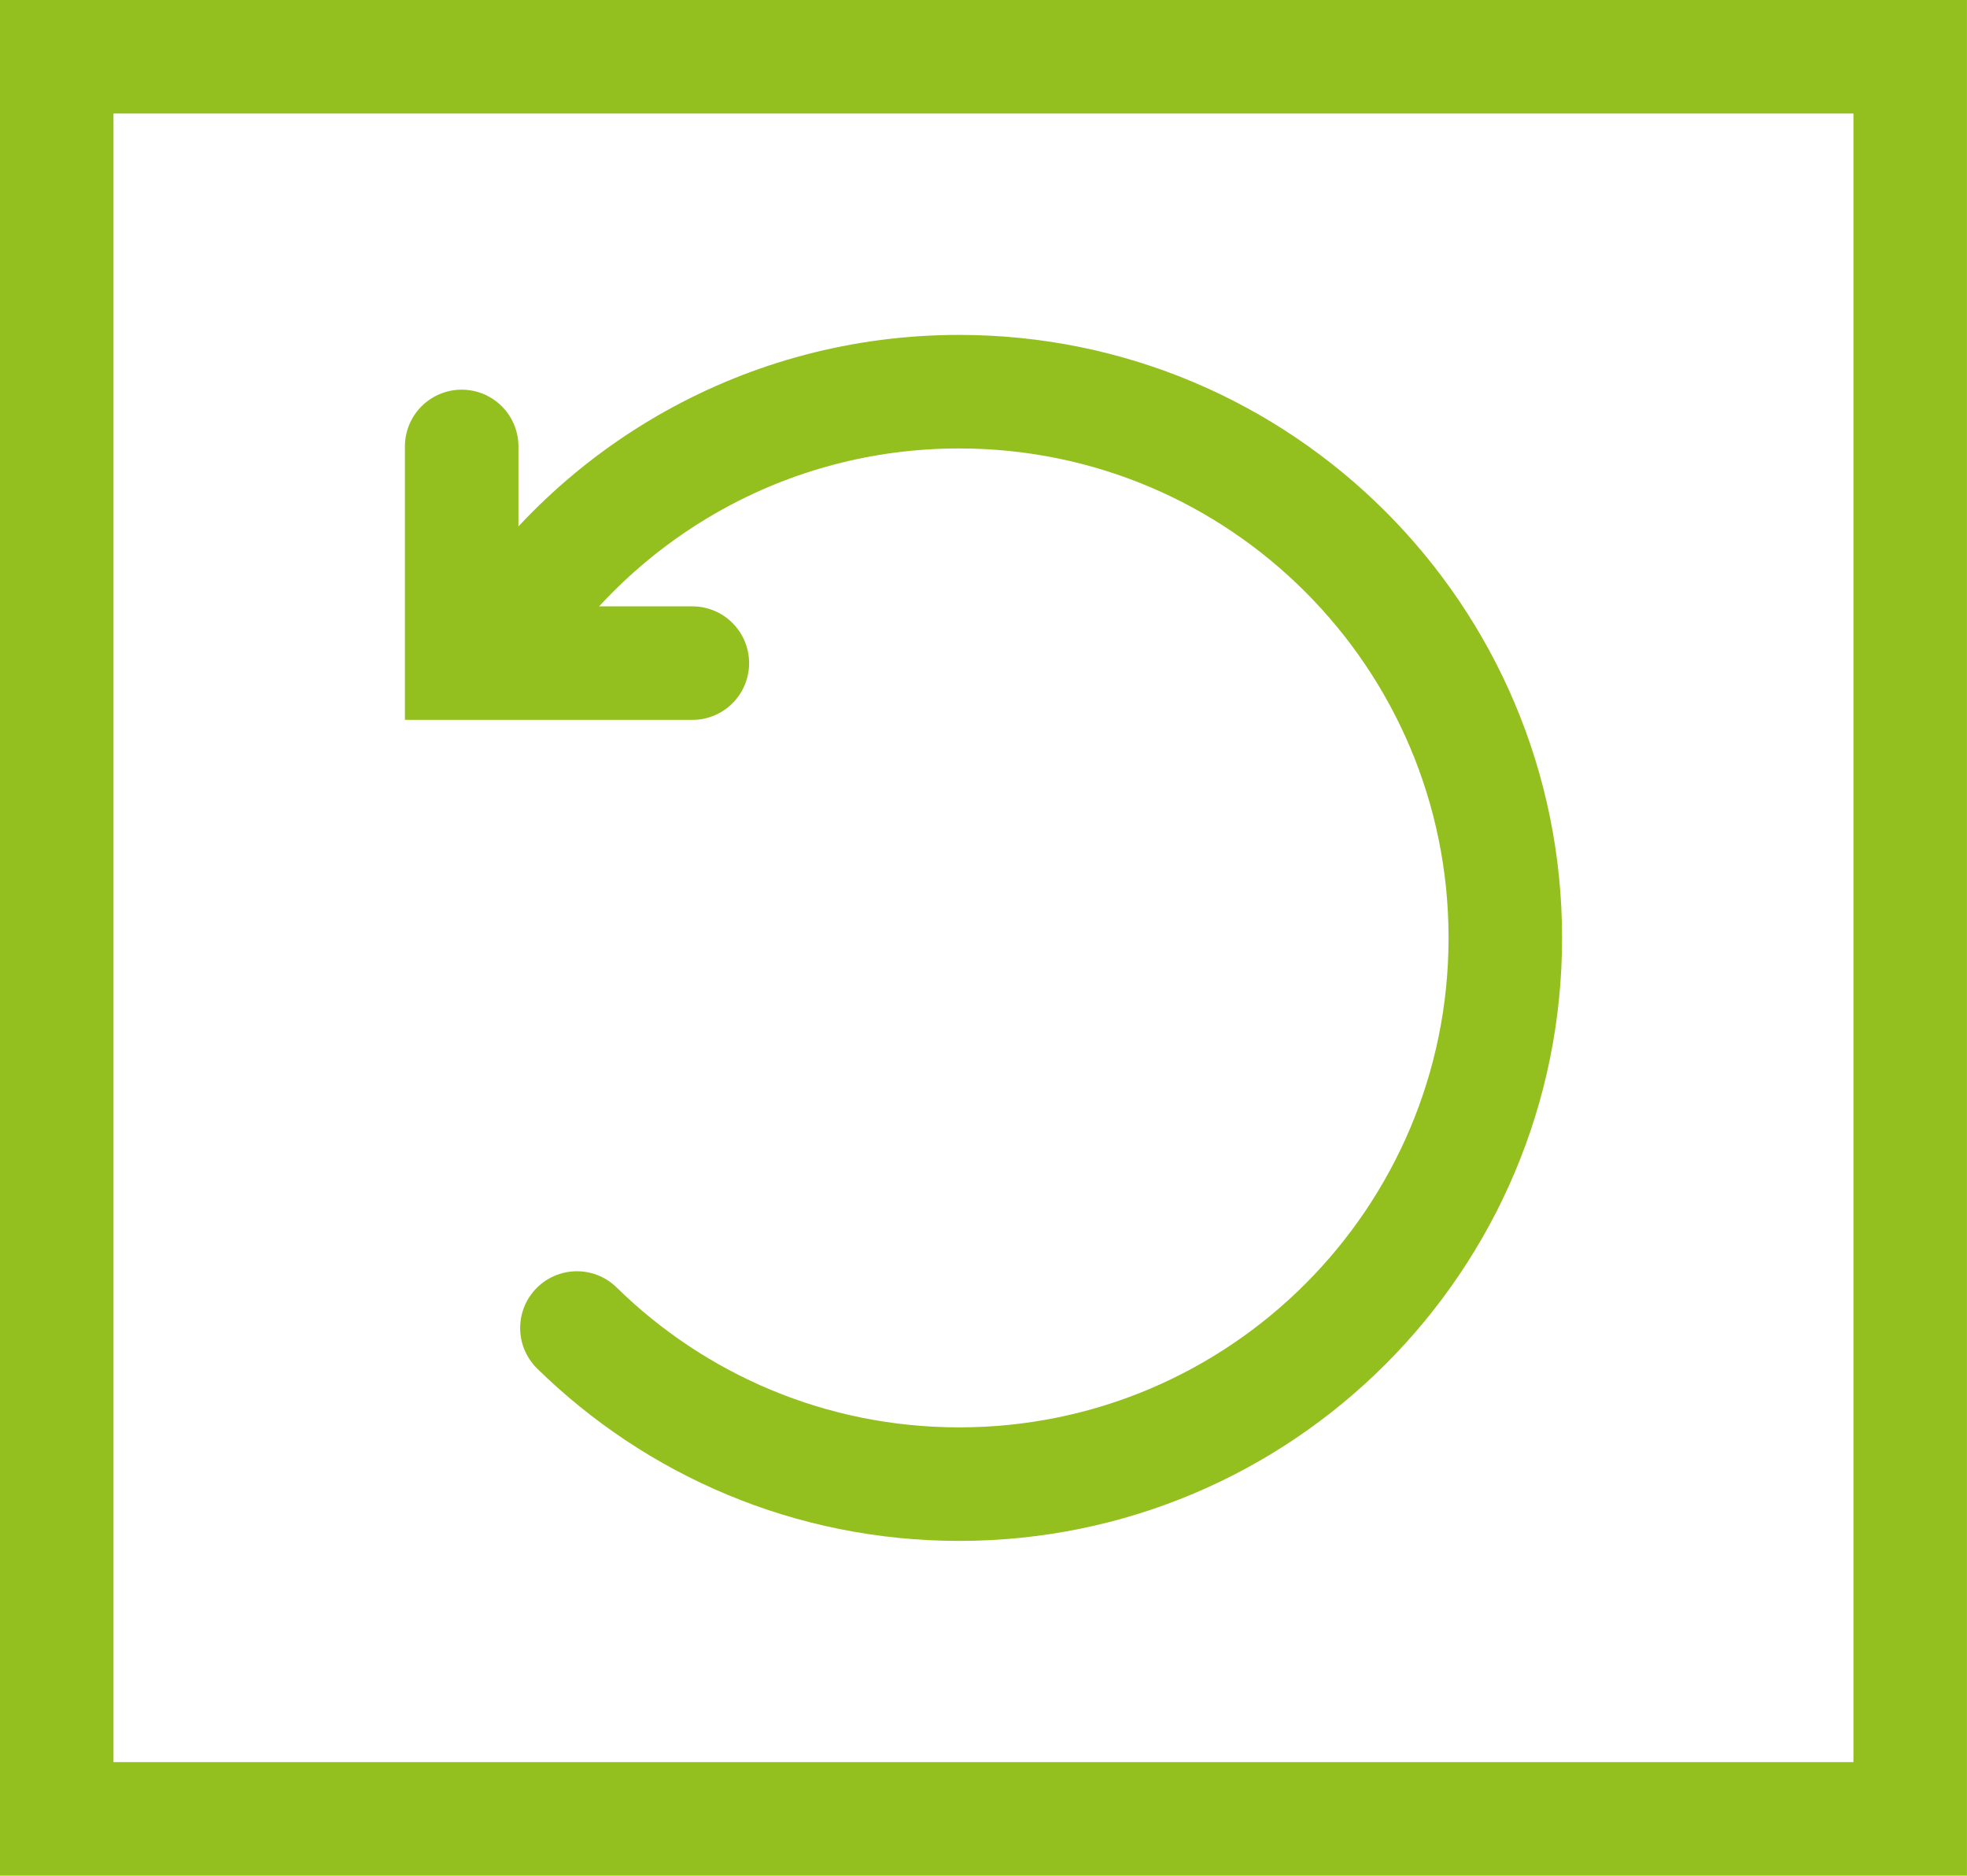
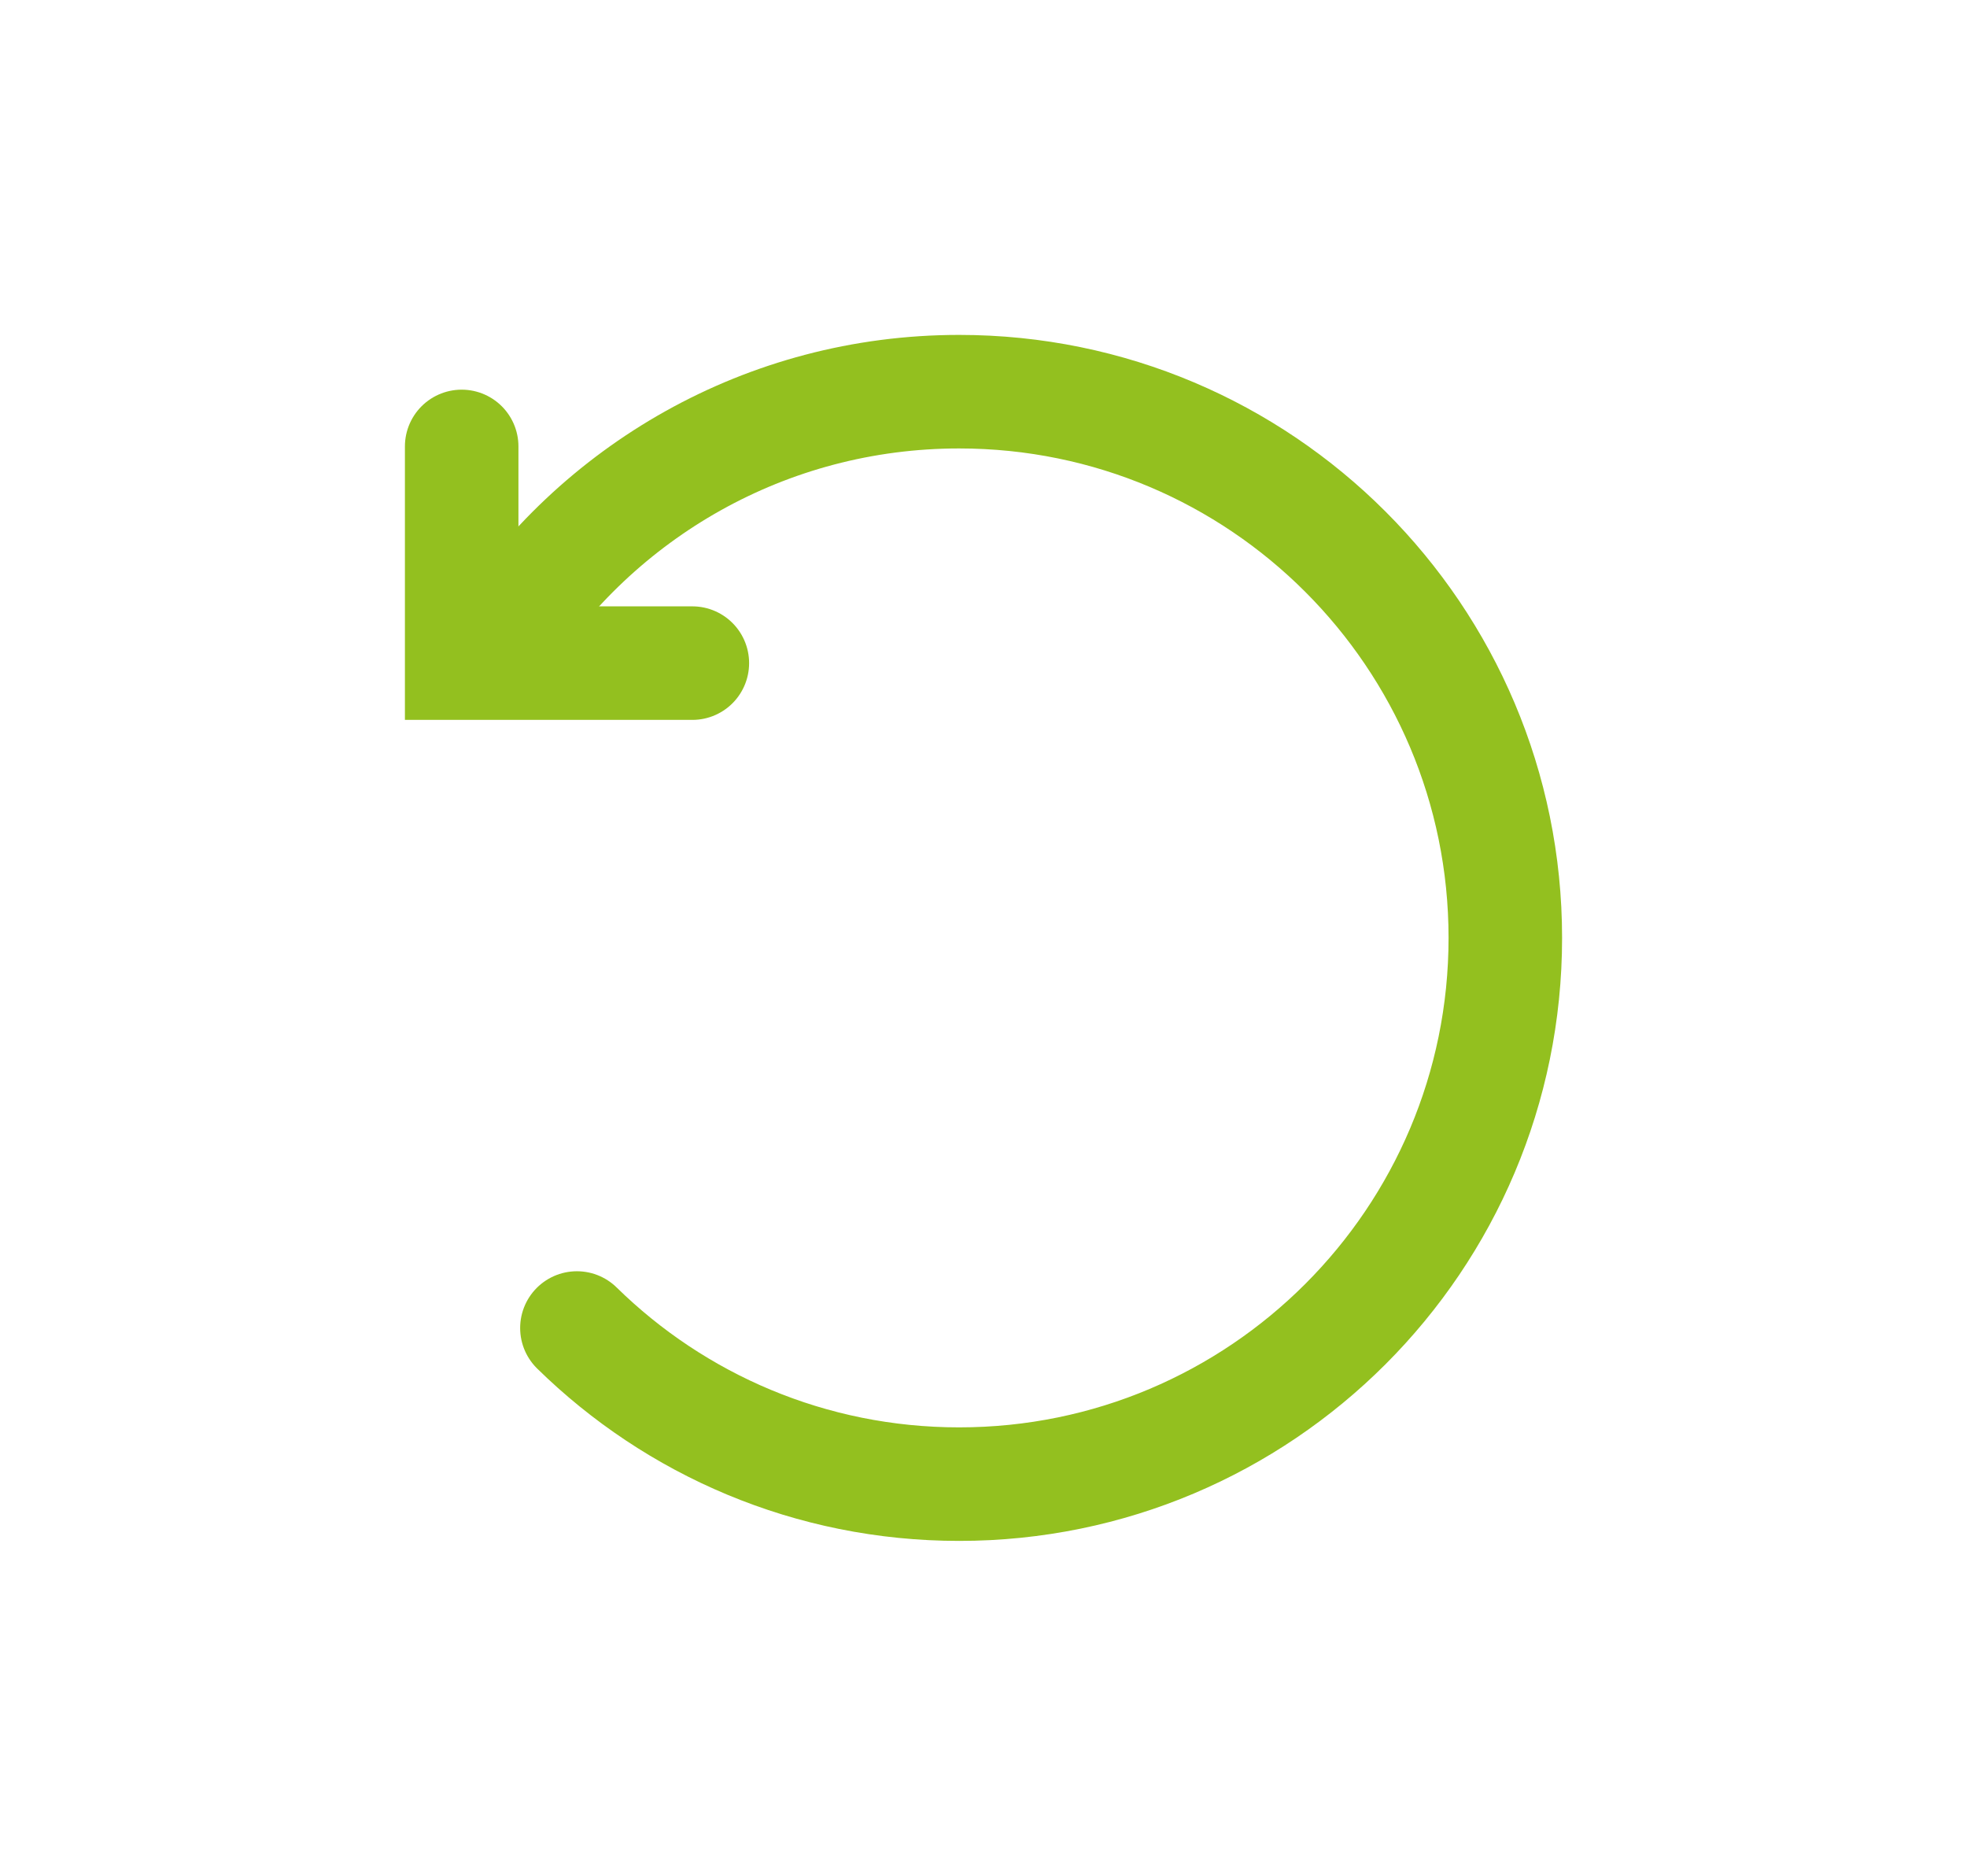
<svg xmlns="http://www.w3.org/2000/svg" id="Calque_2" width="28.78" height="27.44" viewBox="0 0 28.78 27.44">
-   <rect x=".83" y=".83" width="27.119" height="25.779" fill="none" stroke="#93c01f" stroke-linecap="round" stroke-miterlimit="10" stroke-width="1.661" />
  <g>
    <polyline points="10.13 9.701 6.755 9.701 6.755 6.531" fill="none" stroke="#93c01f" stroke-linecap="round" stroke-miterlimit="10" stroke-width="1.661" />
    <path d="M7.302,9.414c1.42-2.216,3.905-3.684,6.732-3.684,4.413,0,7.991,3.578,7.991,7.991s-3.578,7.991-7.991,7.991c-2.178,0-4.152-.871-5.593-2.284" fill="none" stroke="#93c01f" stroke-linecap="round" stroke-miterlimit="10" stroke-width="1.661" />
  </g>
</svg>